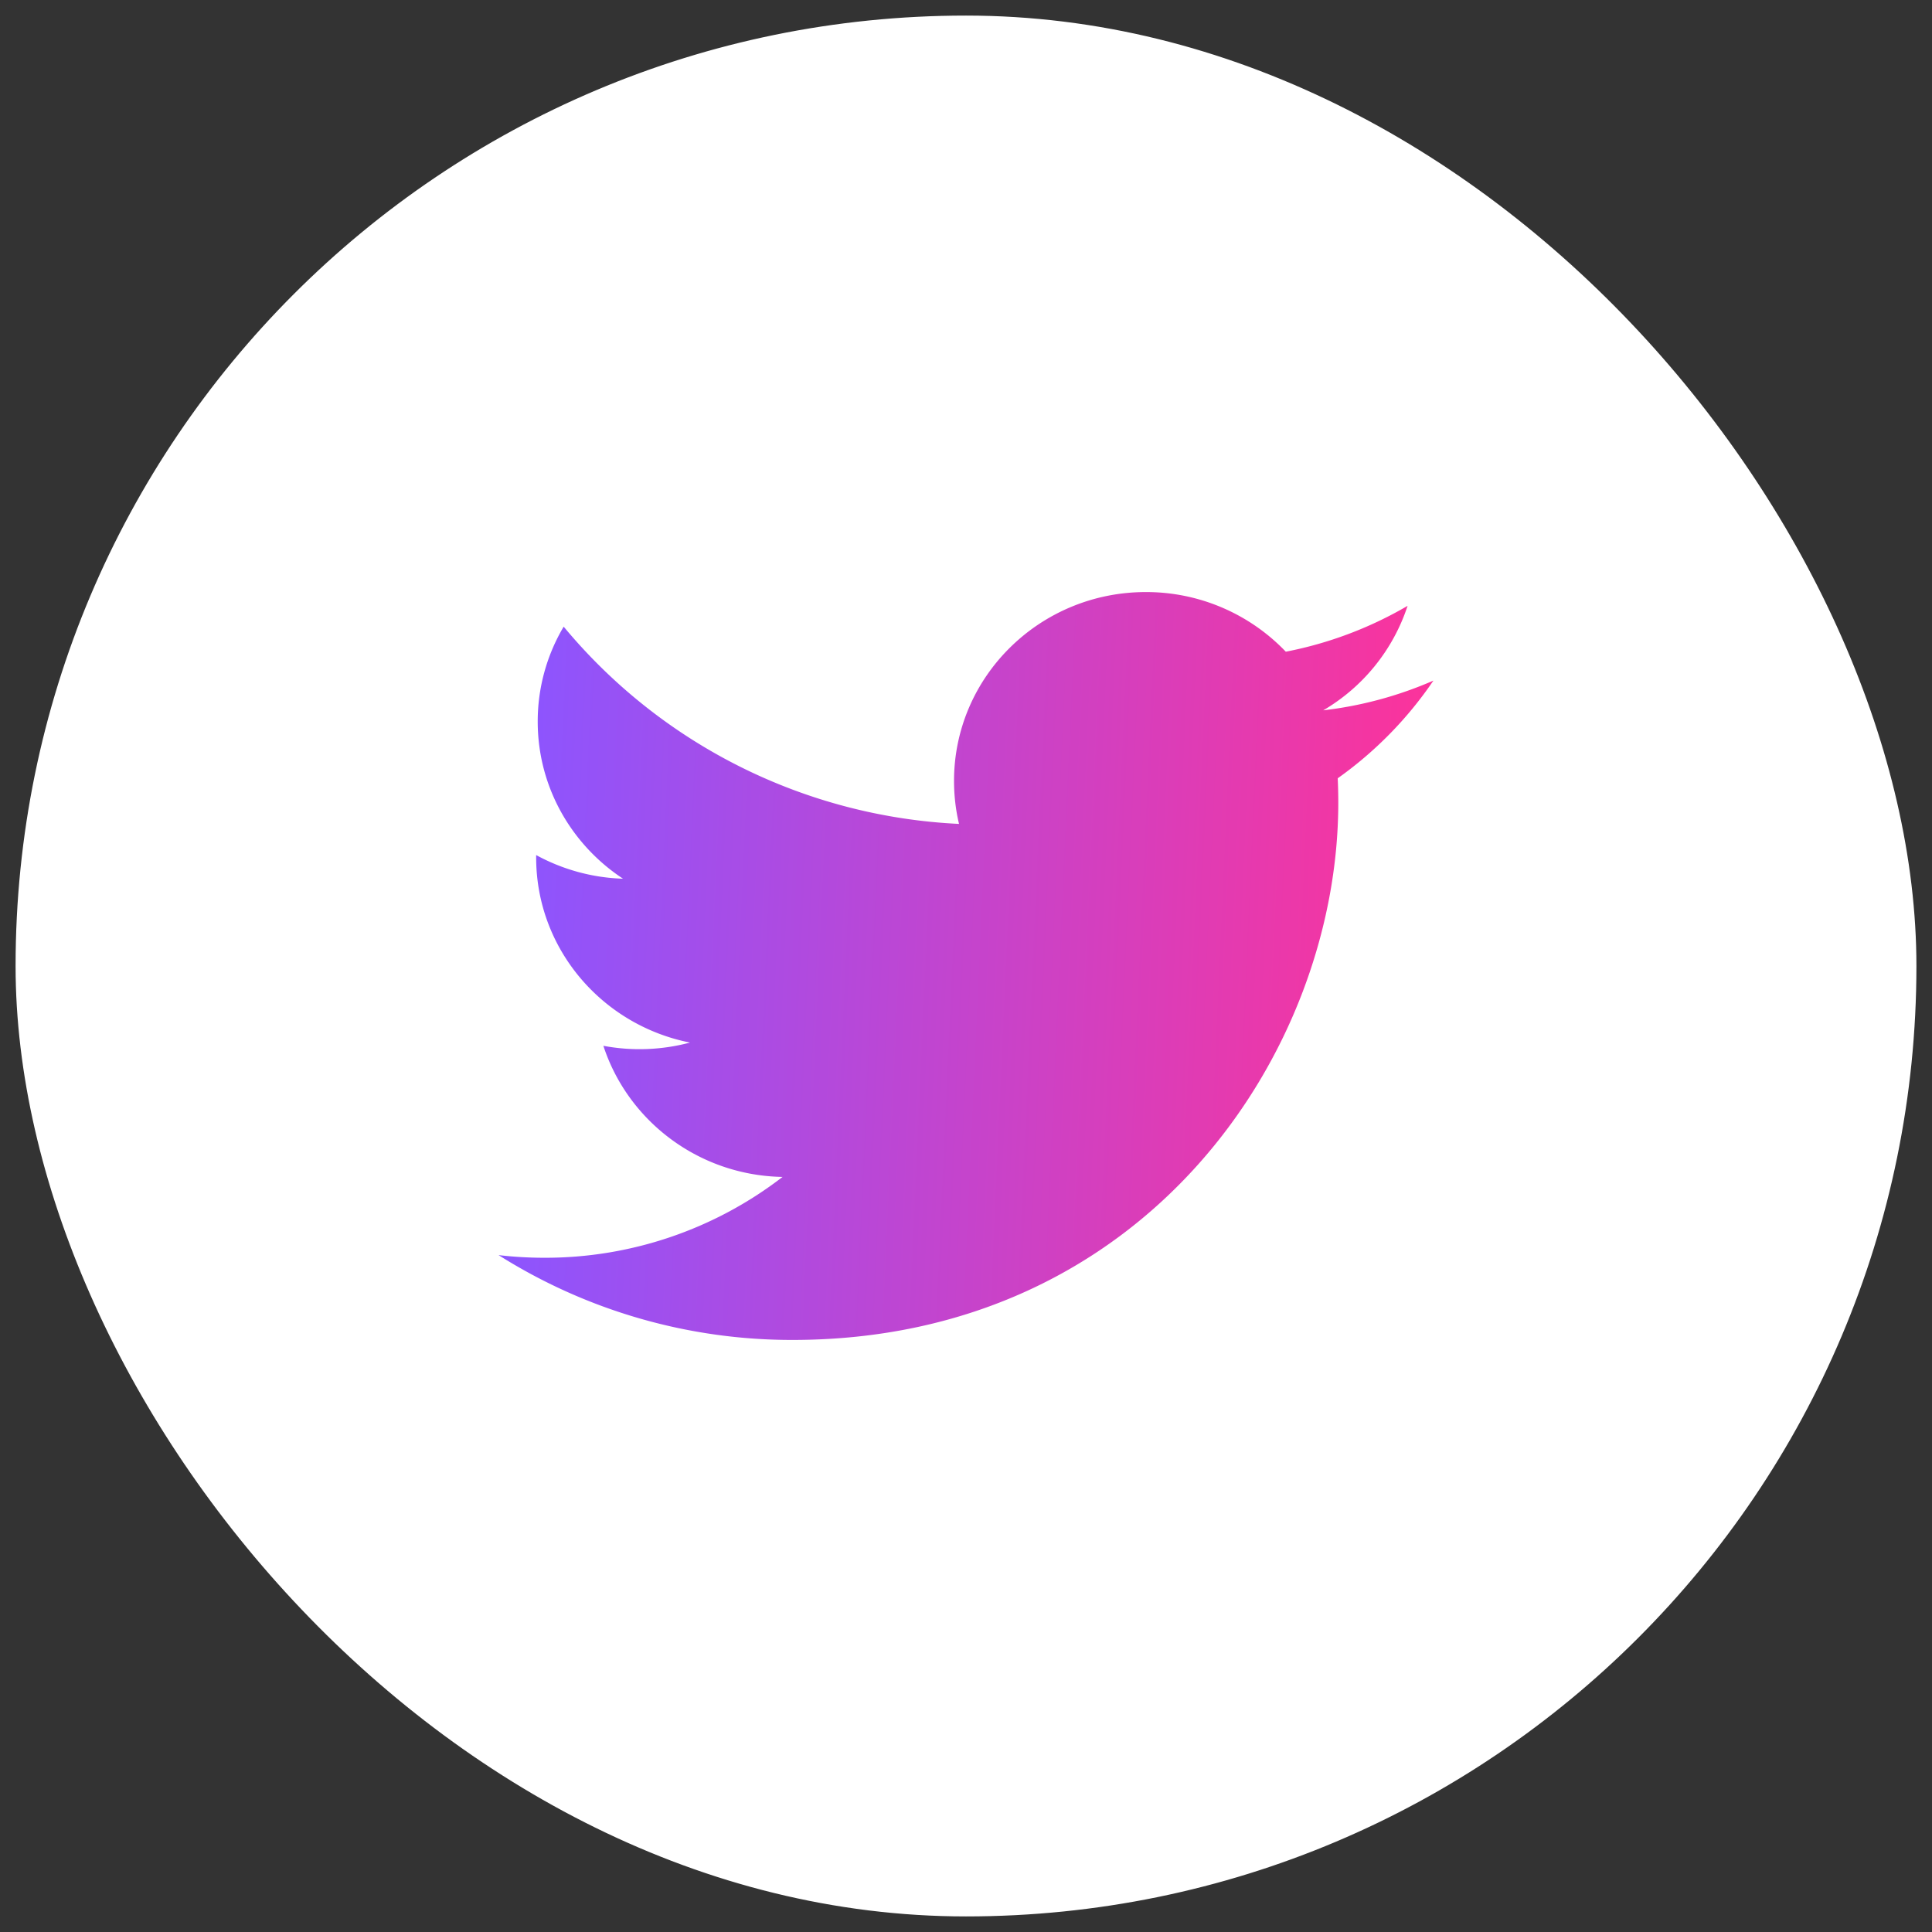
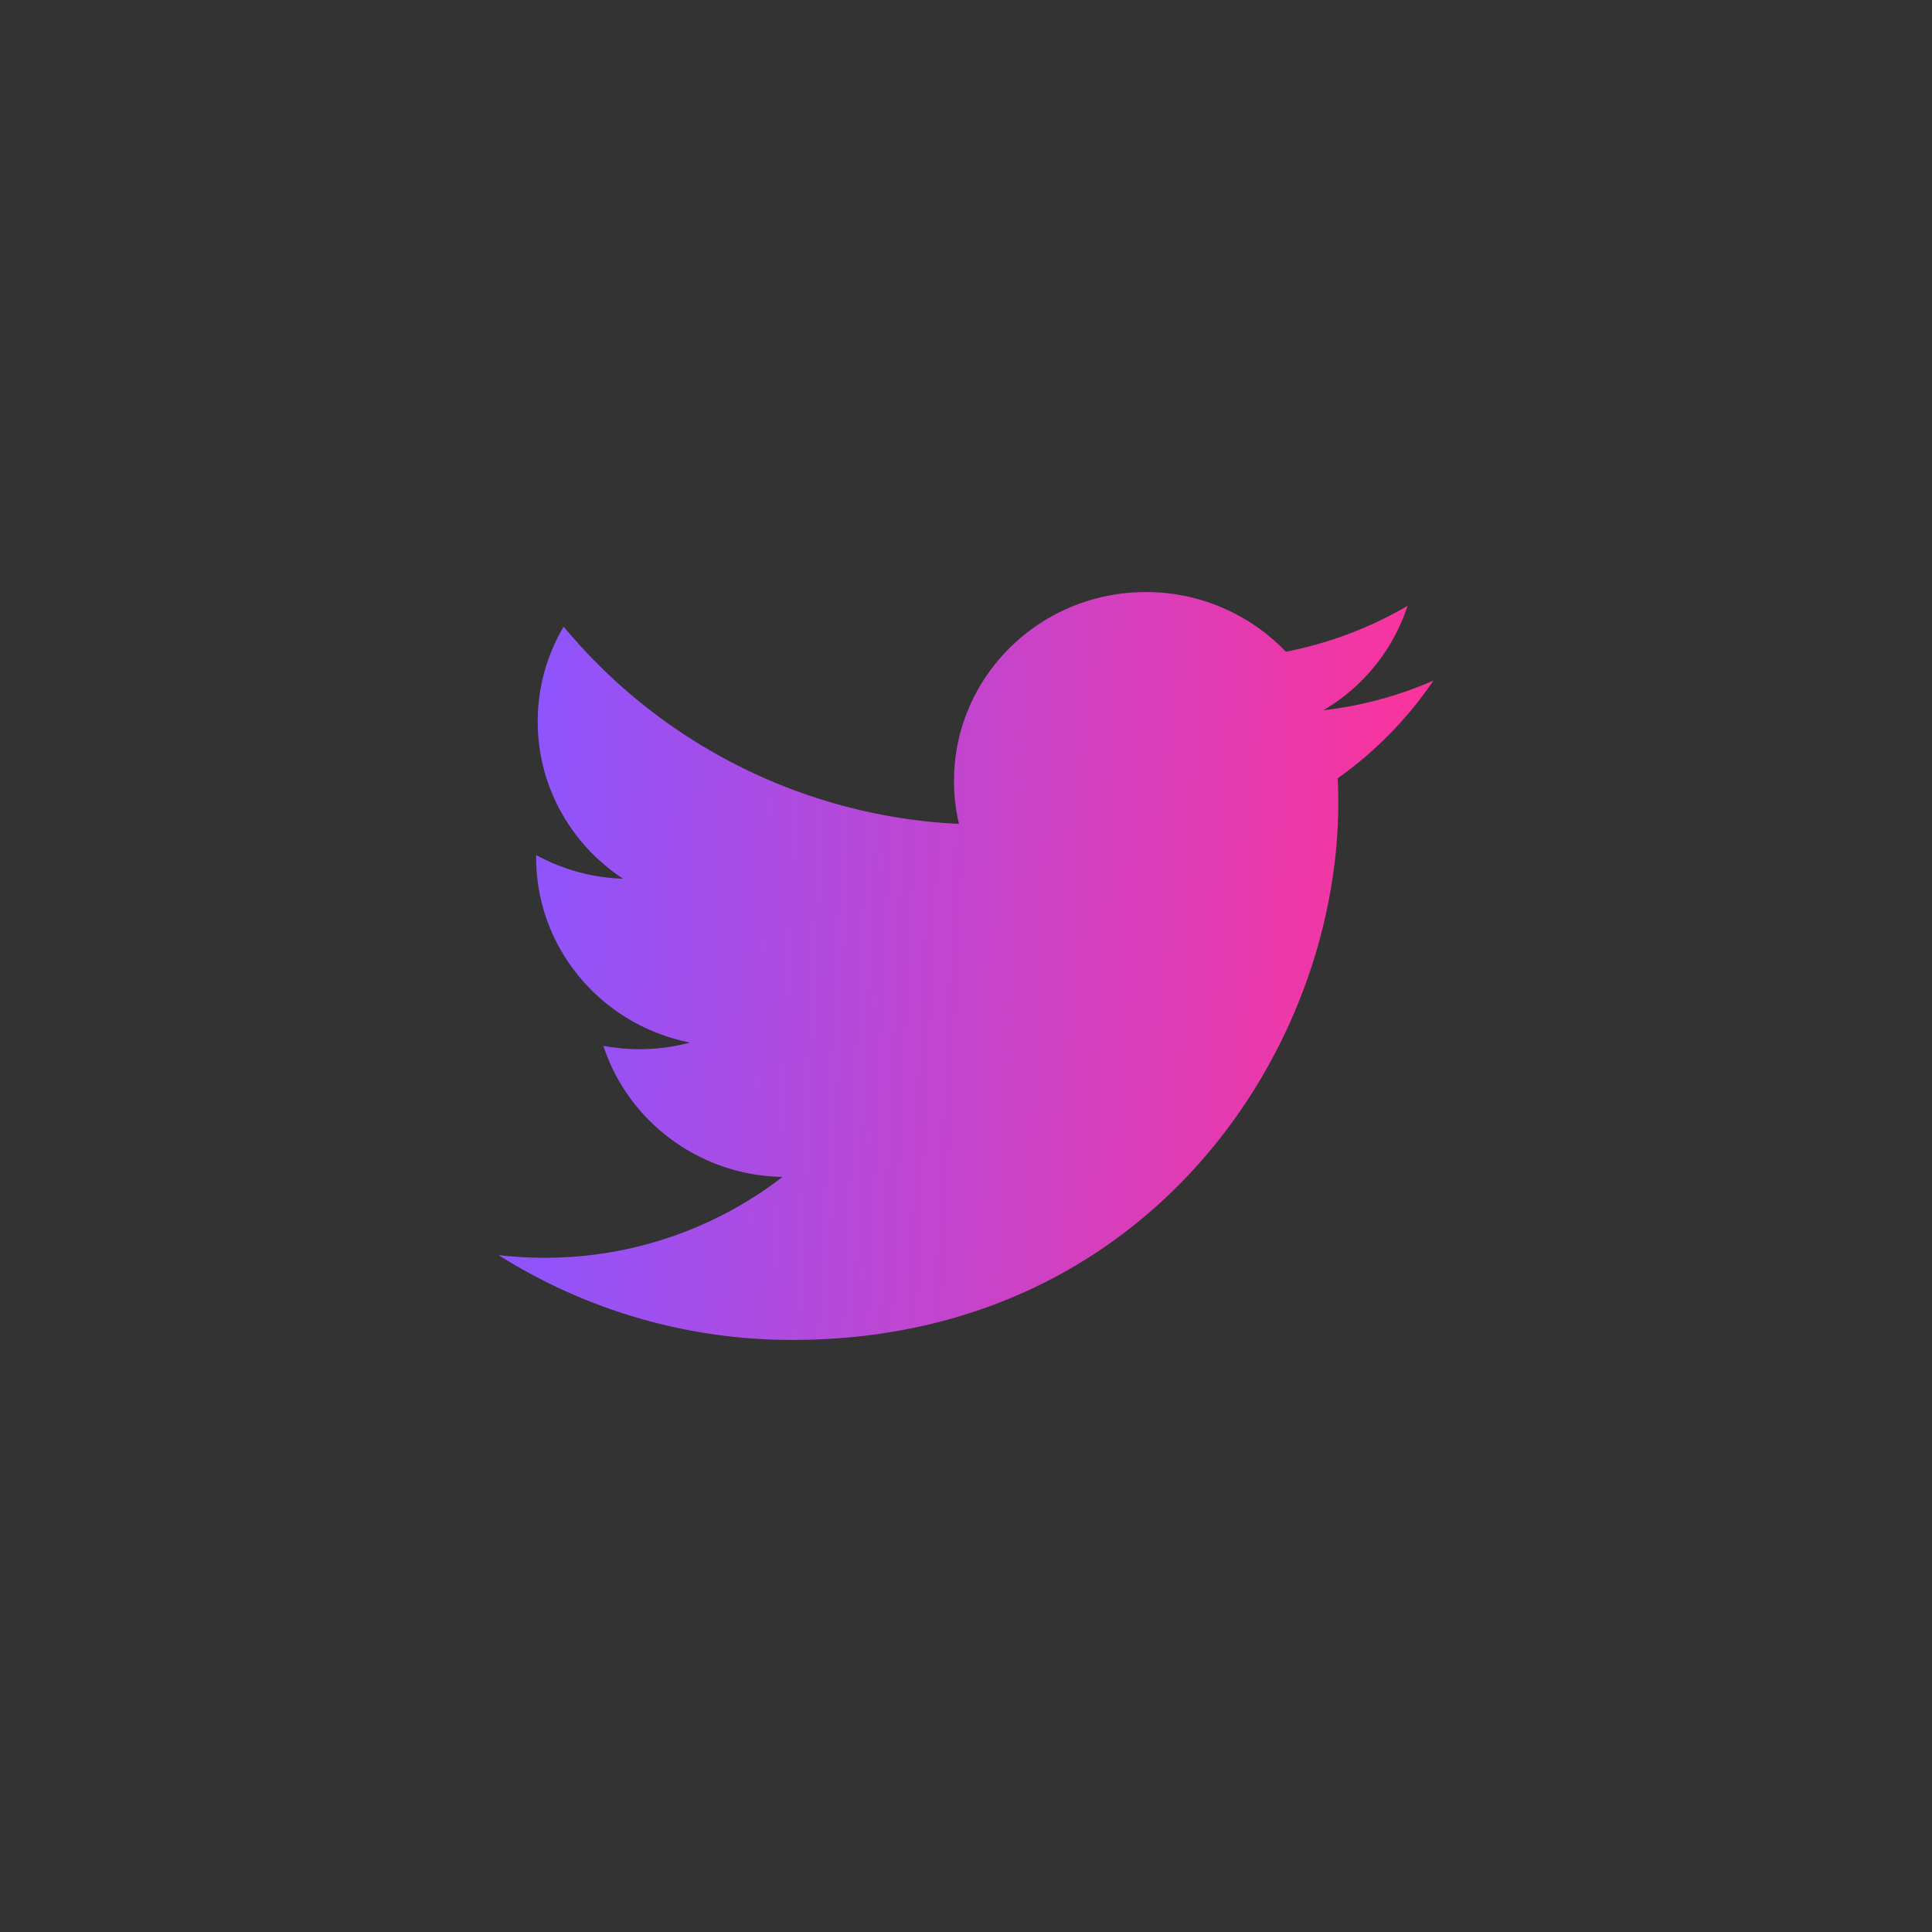
<svg xmlns="http://www.w3.org/2000/svg" width="62" height="62" fill="none" viewBox="0 0 62 62">
  <rect x="0" y="0" width="62" height="62" fill="#333333" stroke="none" />
-   <rect width="60" height="60" x="1" y="1" fill="#fff" stroke="#fff" rx="30" />
  <path fill="url(#paint0_linear_1390_20)" fill-rule="evenodd" d="M46 21.841a12.4 12.4 0 0 1-3.535.954 6.088 6.088 0 0 0 2.706-3.353 12.44 12.44 0 0 1-3.908 1.472A6.193 6.193 0 0 0 36.77 19c-3.398 0-6.154 2.713-6.154 6.06 0 .473.054.936.16 1.38a17.569 17.569 0 0 1-12.687-6.33 5.956 5.956 0 0 0-.833 3.046c0 2.102 1.086 3.956 2.738 5.043a6.212 6.212 0 0 1-2.788-.759v.077c0 2.935 2.12 5.383 4.937 5.94a6.28 6.28 0 0 1-2.78.104c.784 2.407 3.056 4.16 5.75 4.208a12.471 12.471 0 0 1-7.645 2.594c-.496 0-.986-.029-1.468-.085A17.617 17.617 0 0 0 25.435 43c11.321 0 17.512-9.232 17.512-17.239 0-.262-.006-.524-.018-.785A12.36 12.36 0 0 0 46 21.841Z" clip-rule="evenodd" />
  <defs>
    <linearGradient id="paint0_linear_1390_20" x1="16.863" x2="46.793" y1="21.274" y2="22.626" gradientUnits="userSpaceOnUse">
      <stop stop-color="#8C55FF" />
      <stop offset="1" stop-color="#FF3298" />
    </linearGradient>
  </defs>
</svg>